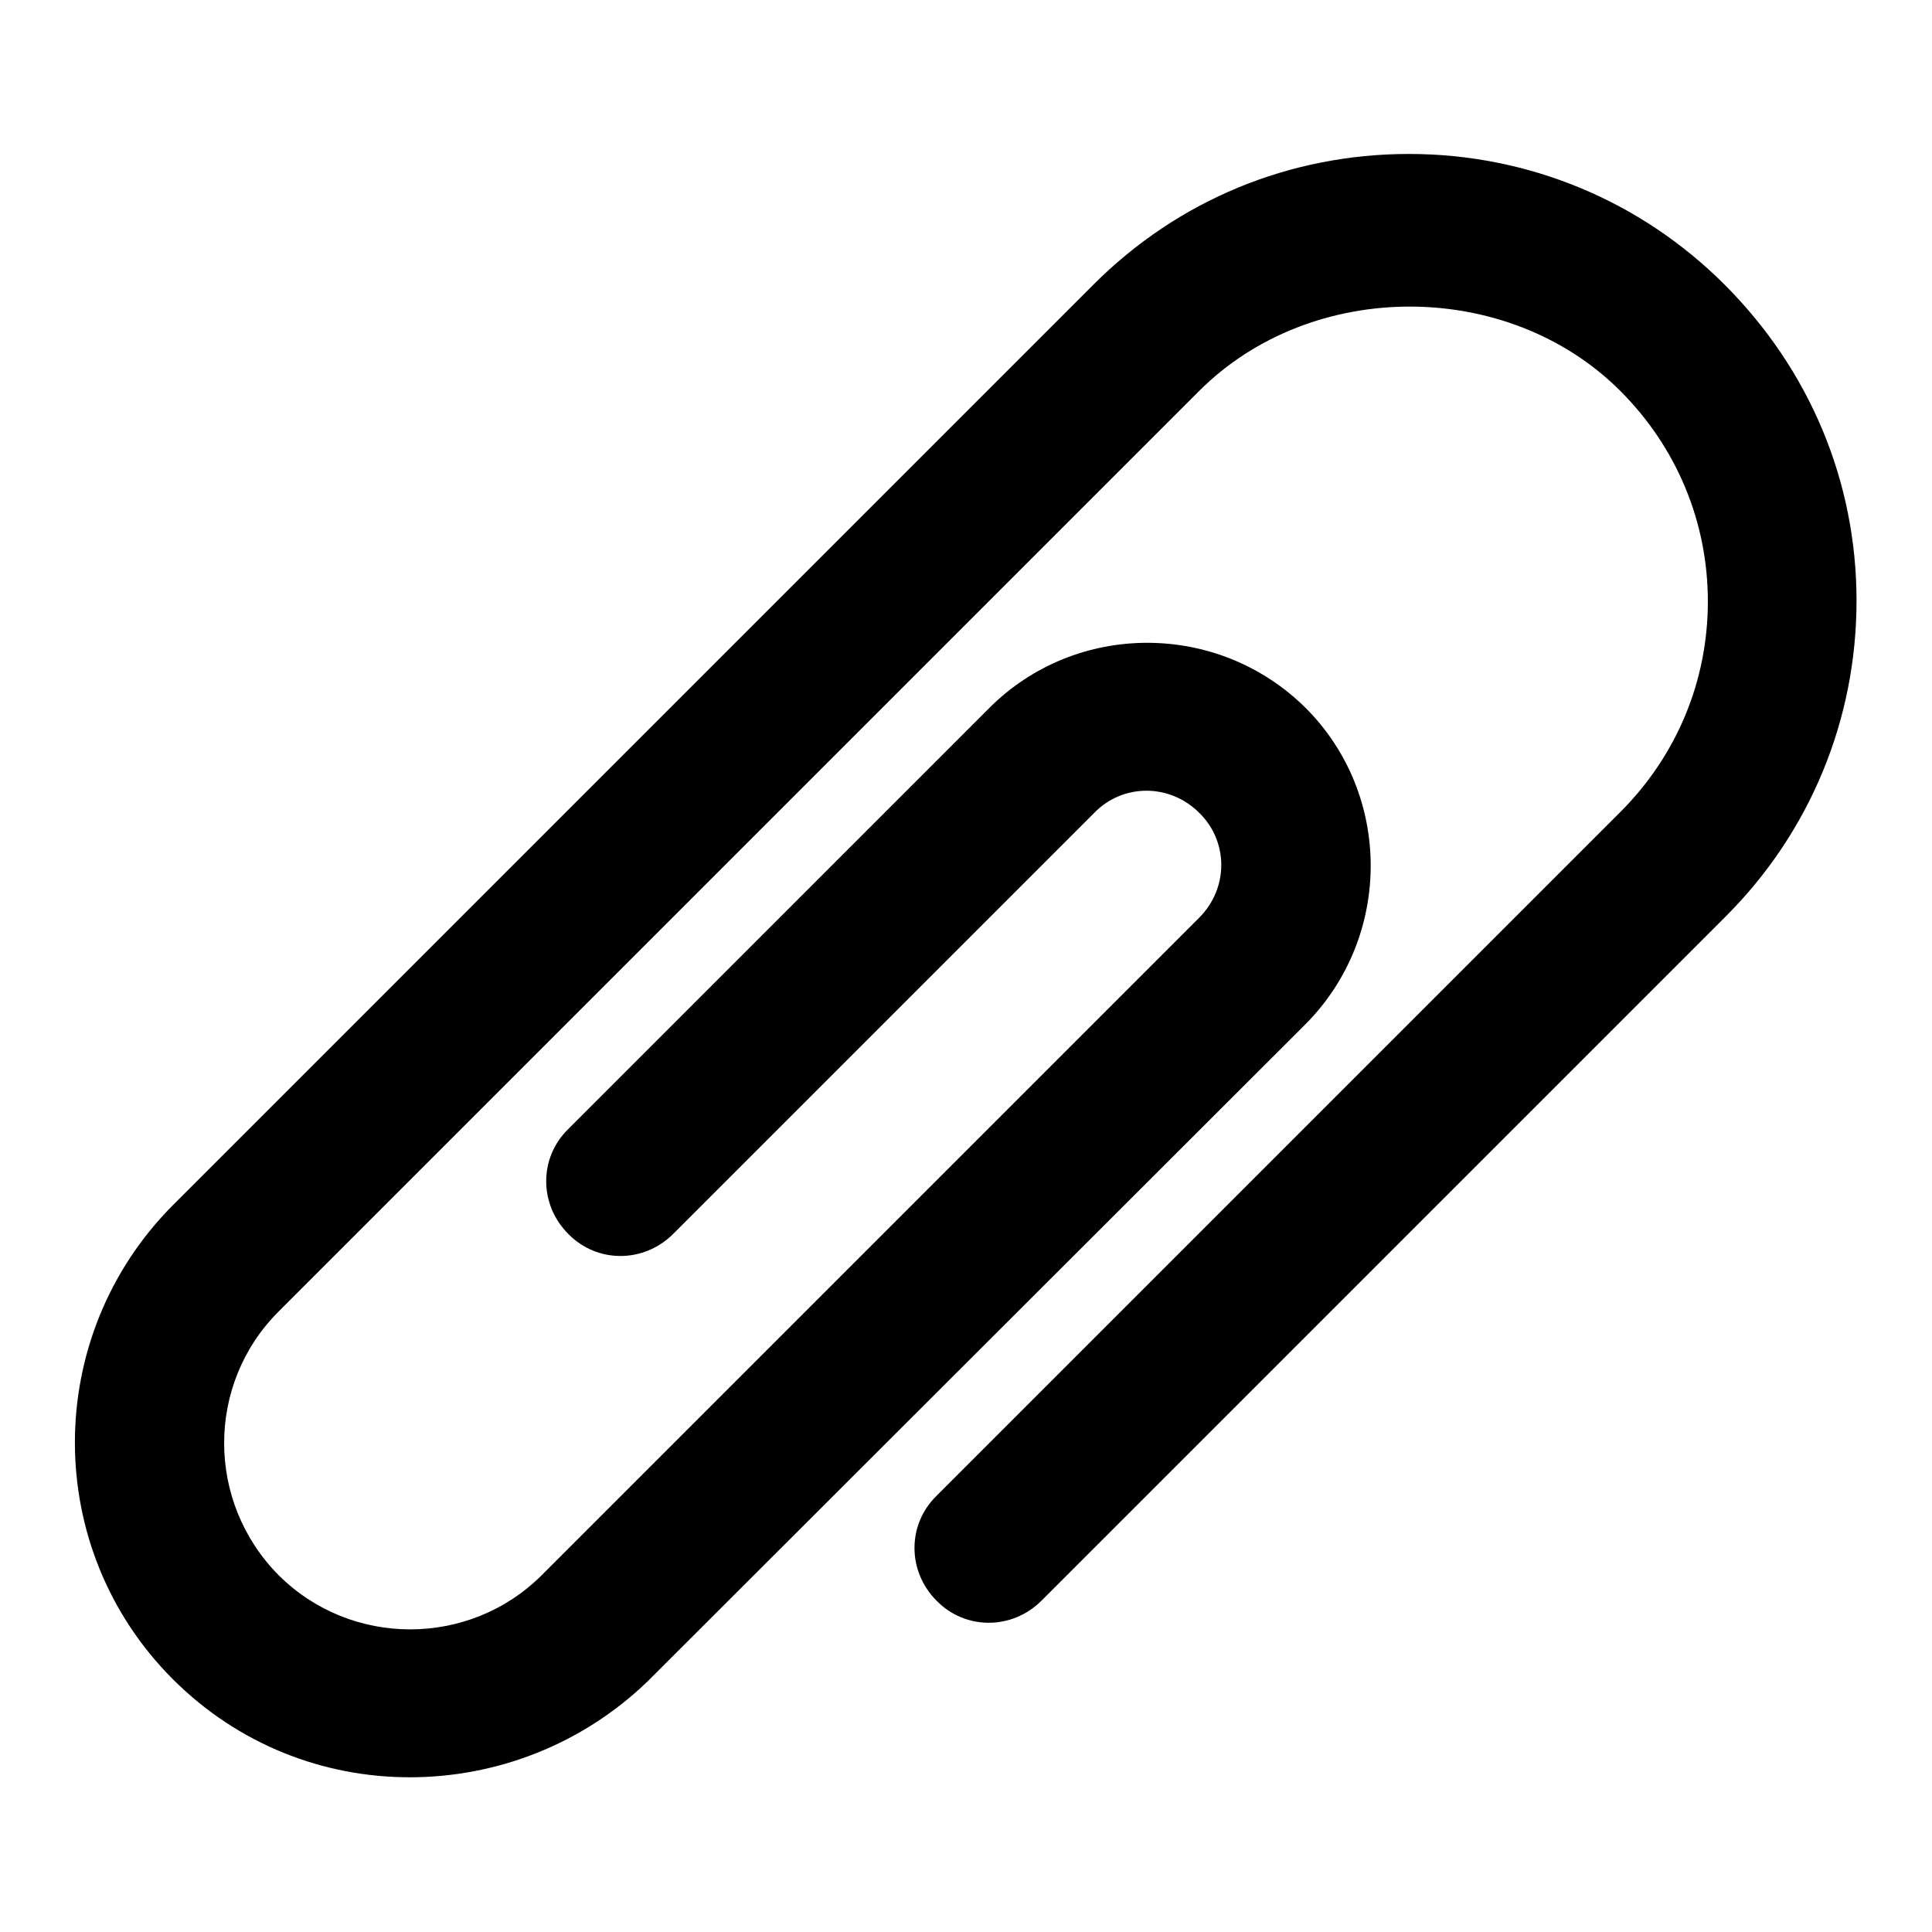
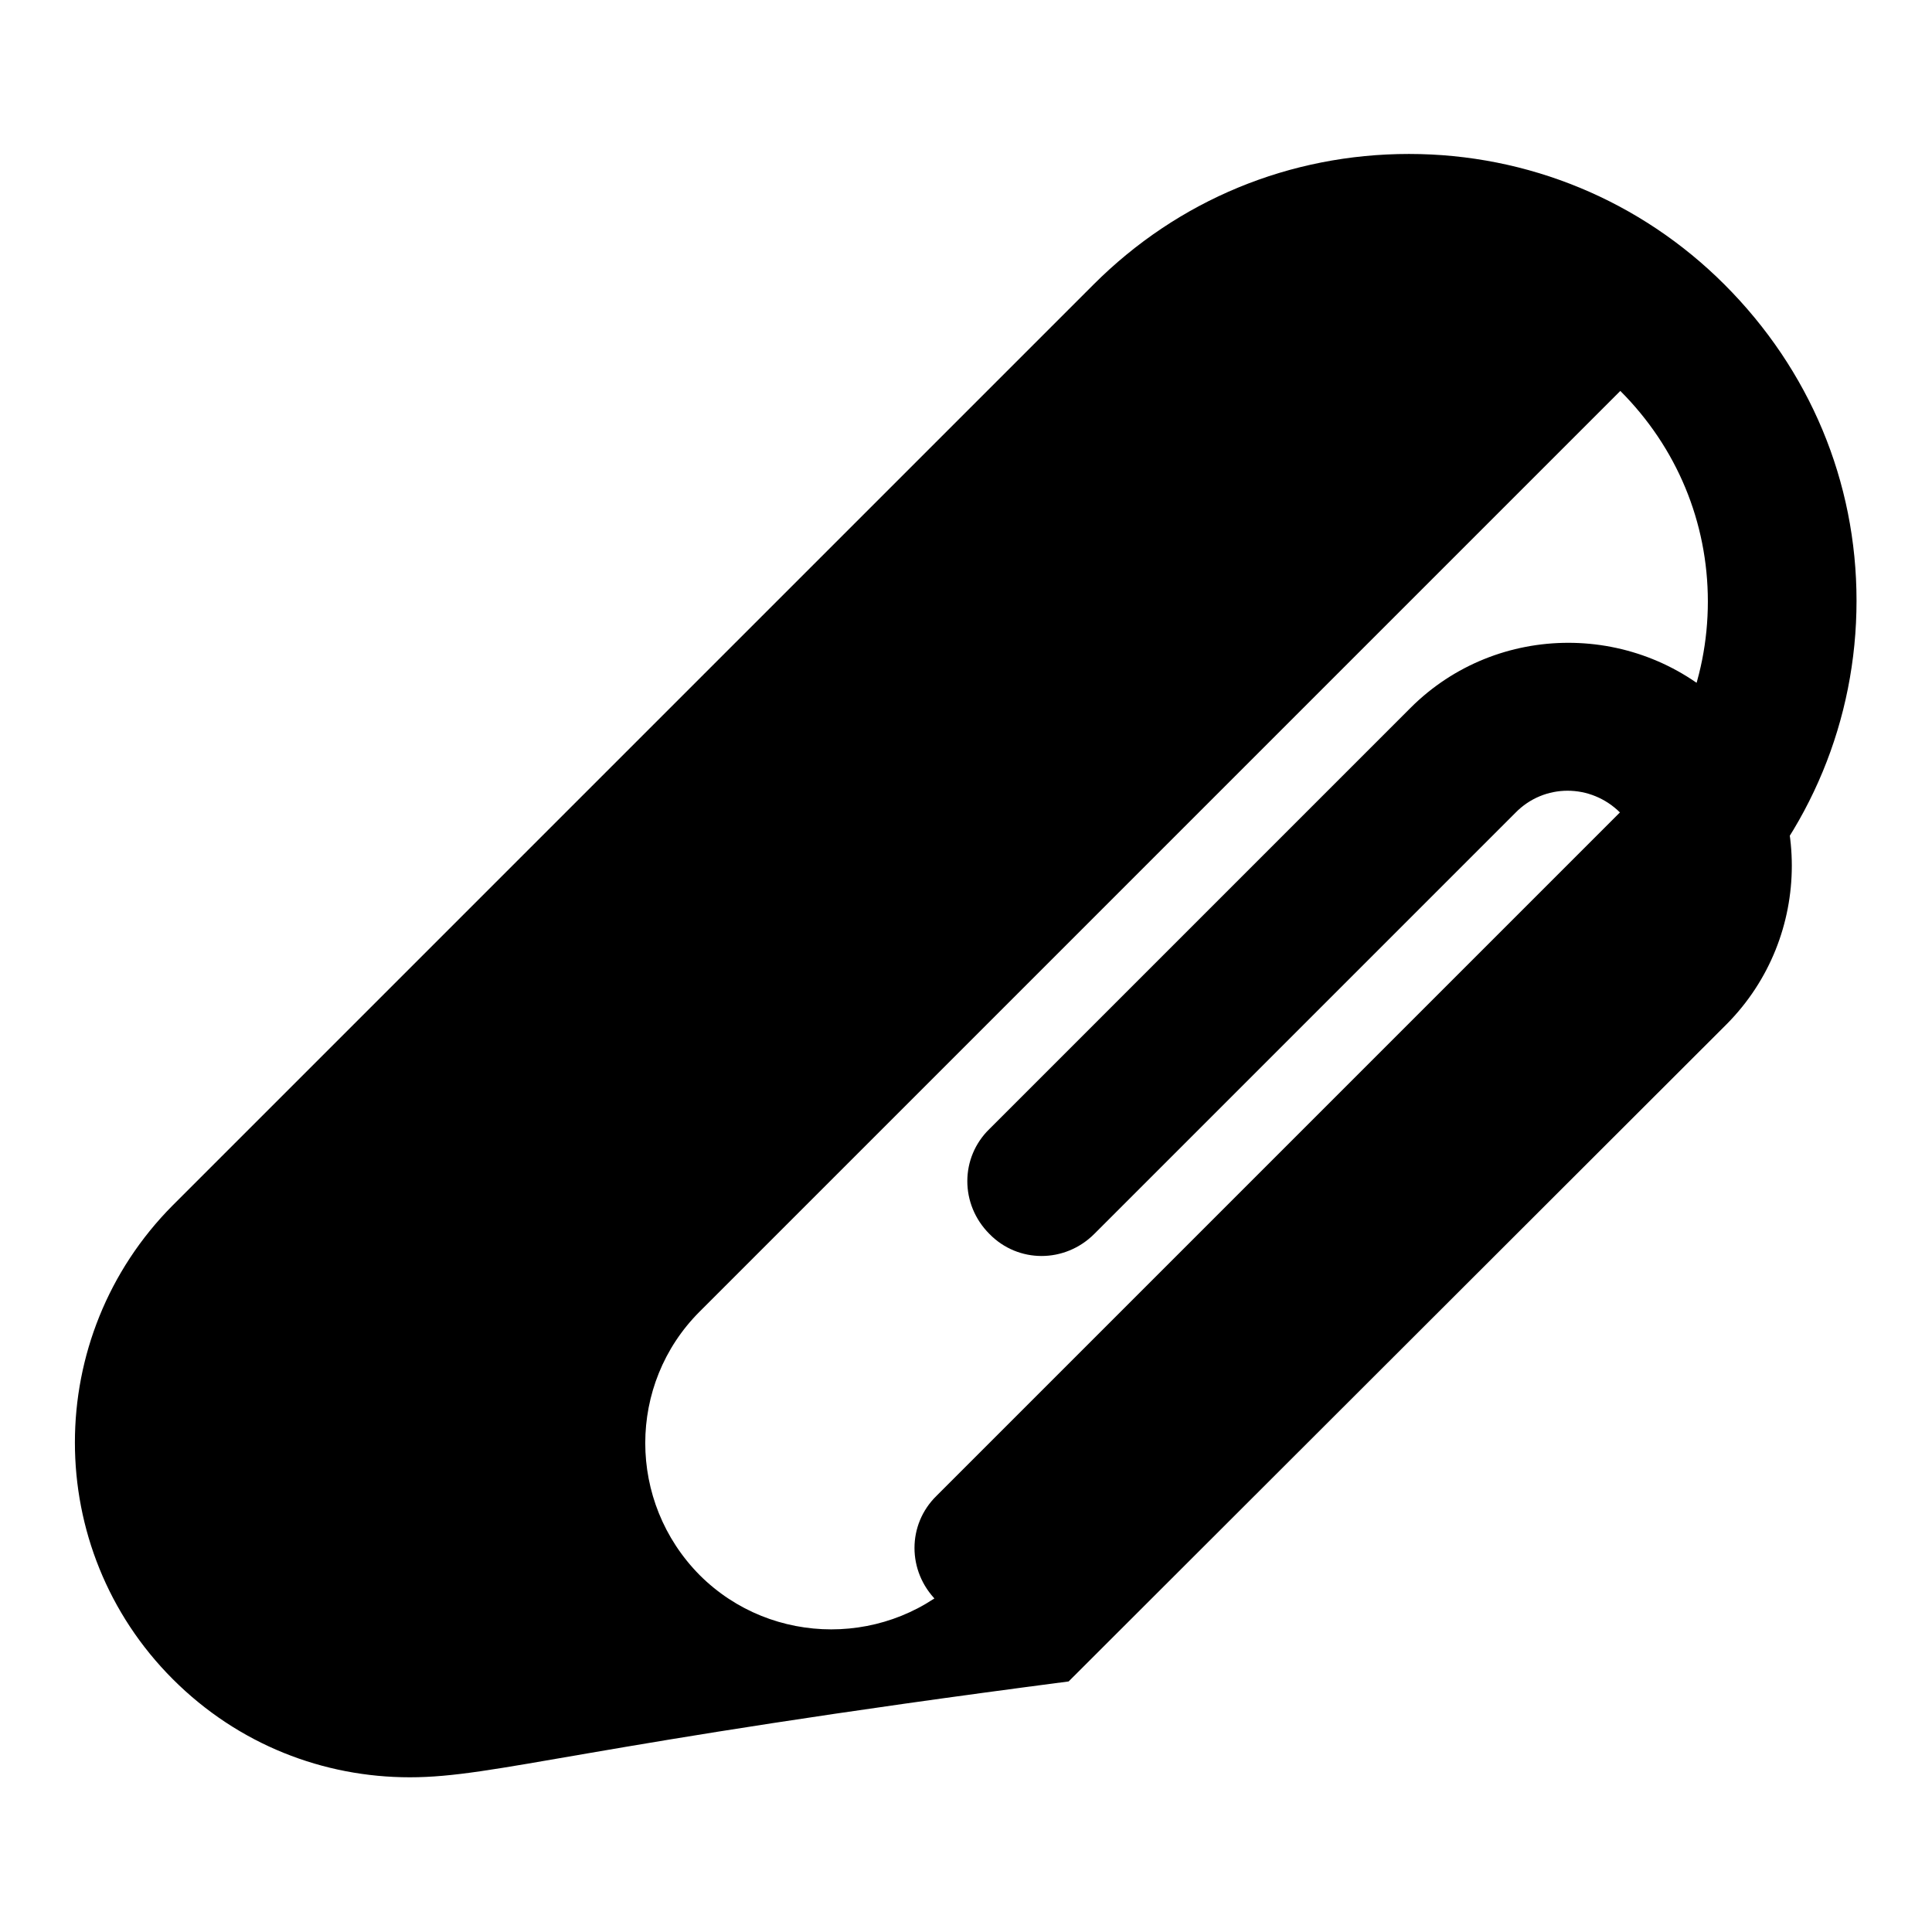
<svg xmlns="http://www.w3.org/2000/svg" version="1.1" x="0px" y="0px" viewBox="0 0 256 256" enable-background="new 0 0 256 256" xml:space="preserve">
  <g>
    <g>
-       <path fill="#000000" d="M54.3,235.5c-11.4,0-22.7-4.3-31.4-13c-17.3-17.3-17.3-45.4,0-62.8l122-122c11.2-11.2,26-17.3,41.8-17.3s30.7,6.2,41.8,17.3C239.8,49,246,63.8,246,79.6c0,15.8-6.2,30.7-17.3,41.8L138,212.1c-3.9,3.9-10.1,3.9-13.9,0c-3.9-3.9-3.9-10.1,0-13.9l90.6-90.6c7.5-7.5,11.6-17.4,11.6-27.9c0-10.5-4.1-20.4-11.6-27.9c-14.9-14.9-40.9-14.9-55.8,0l-122,122c-9.6,9.6-9.6,25.2,0,34.9c9.6,9.6,25.3,9.6,34.9,0l87.1-87.1c3.9-3.9,3.9-10.1,0-13.9c-3.9-3.9-10.1-3.9-13.9,0l-55.8,55.8c-3.9,3.9-10.1,3.9-13.9,0c-3.9-3.9-3.9-10.1,0-13.9l55.8-55.8c11.5-11.5,30.3-11.5,41.9,0c11.5,11.5,11.5,30.3,0,41.9l-87.2,87.1C77.1,231.2,65.7,235.5,54.3,235.5z" />
+       <path fill="#000000" d="M54.3,235.5c-11.4,0-22.7-4.3-31.4-13c-17.3-17.3-17.3-45.4,0-62.8l122-122c11.2-11.2,26-17.3,41.8-17.3s30.7,6.2,41.8,17.3C239.8,49,246,63.8,246,79.6c0,15.8-6.2,30.7-17.3,41.8L138,212.1c-3.9,3.9-10.1,3.9-13.9,0c-3.9-3.9-3.9-10.1,0-13.9l90.6-90.6c7.5-7.5,11.6-17.4,11.6-27.9c0-10.5-4.1-20.4-11.6-27.9l-122,122c-9.6,9.6-9.6,25.2,0,34.9c9.6,9.6,25.3,9.6,34.9,0l87.1-87.1c3.9-3.9,3.9-10.1,0-13.9c-3.9-3.9-10.1-3.9-13.9,0l-55.8,55.8c-3.9,3.9-10.1,3.9-13.9,0c-3.9-3.9-3.9-10.1,0-13.9l55.8-55.8c11.5-11.5,30.3-11.5,41.9,0c11.5,11.5,11.5,30.3,0,41.9l-87.2,87.1C77.1,231.2,65.7,235.5,54.3,235.5z" />
    </g>
  </g>
</svg>